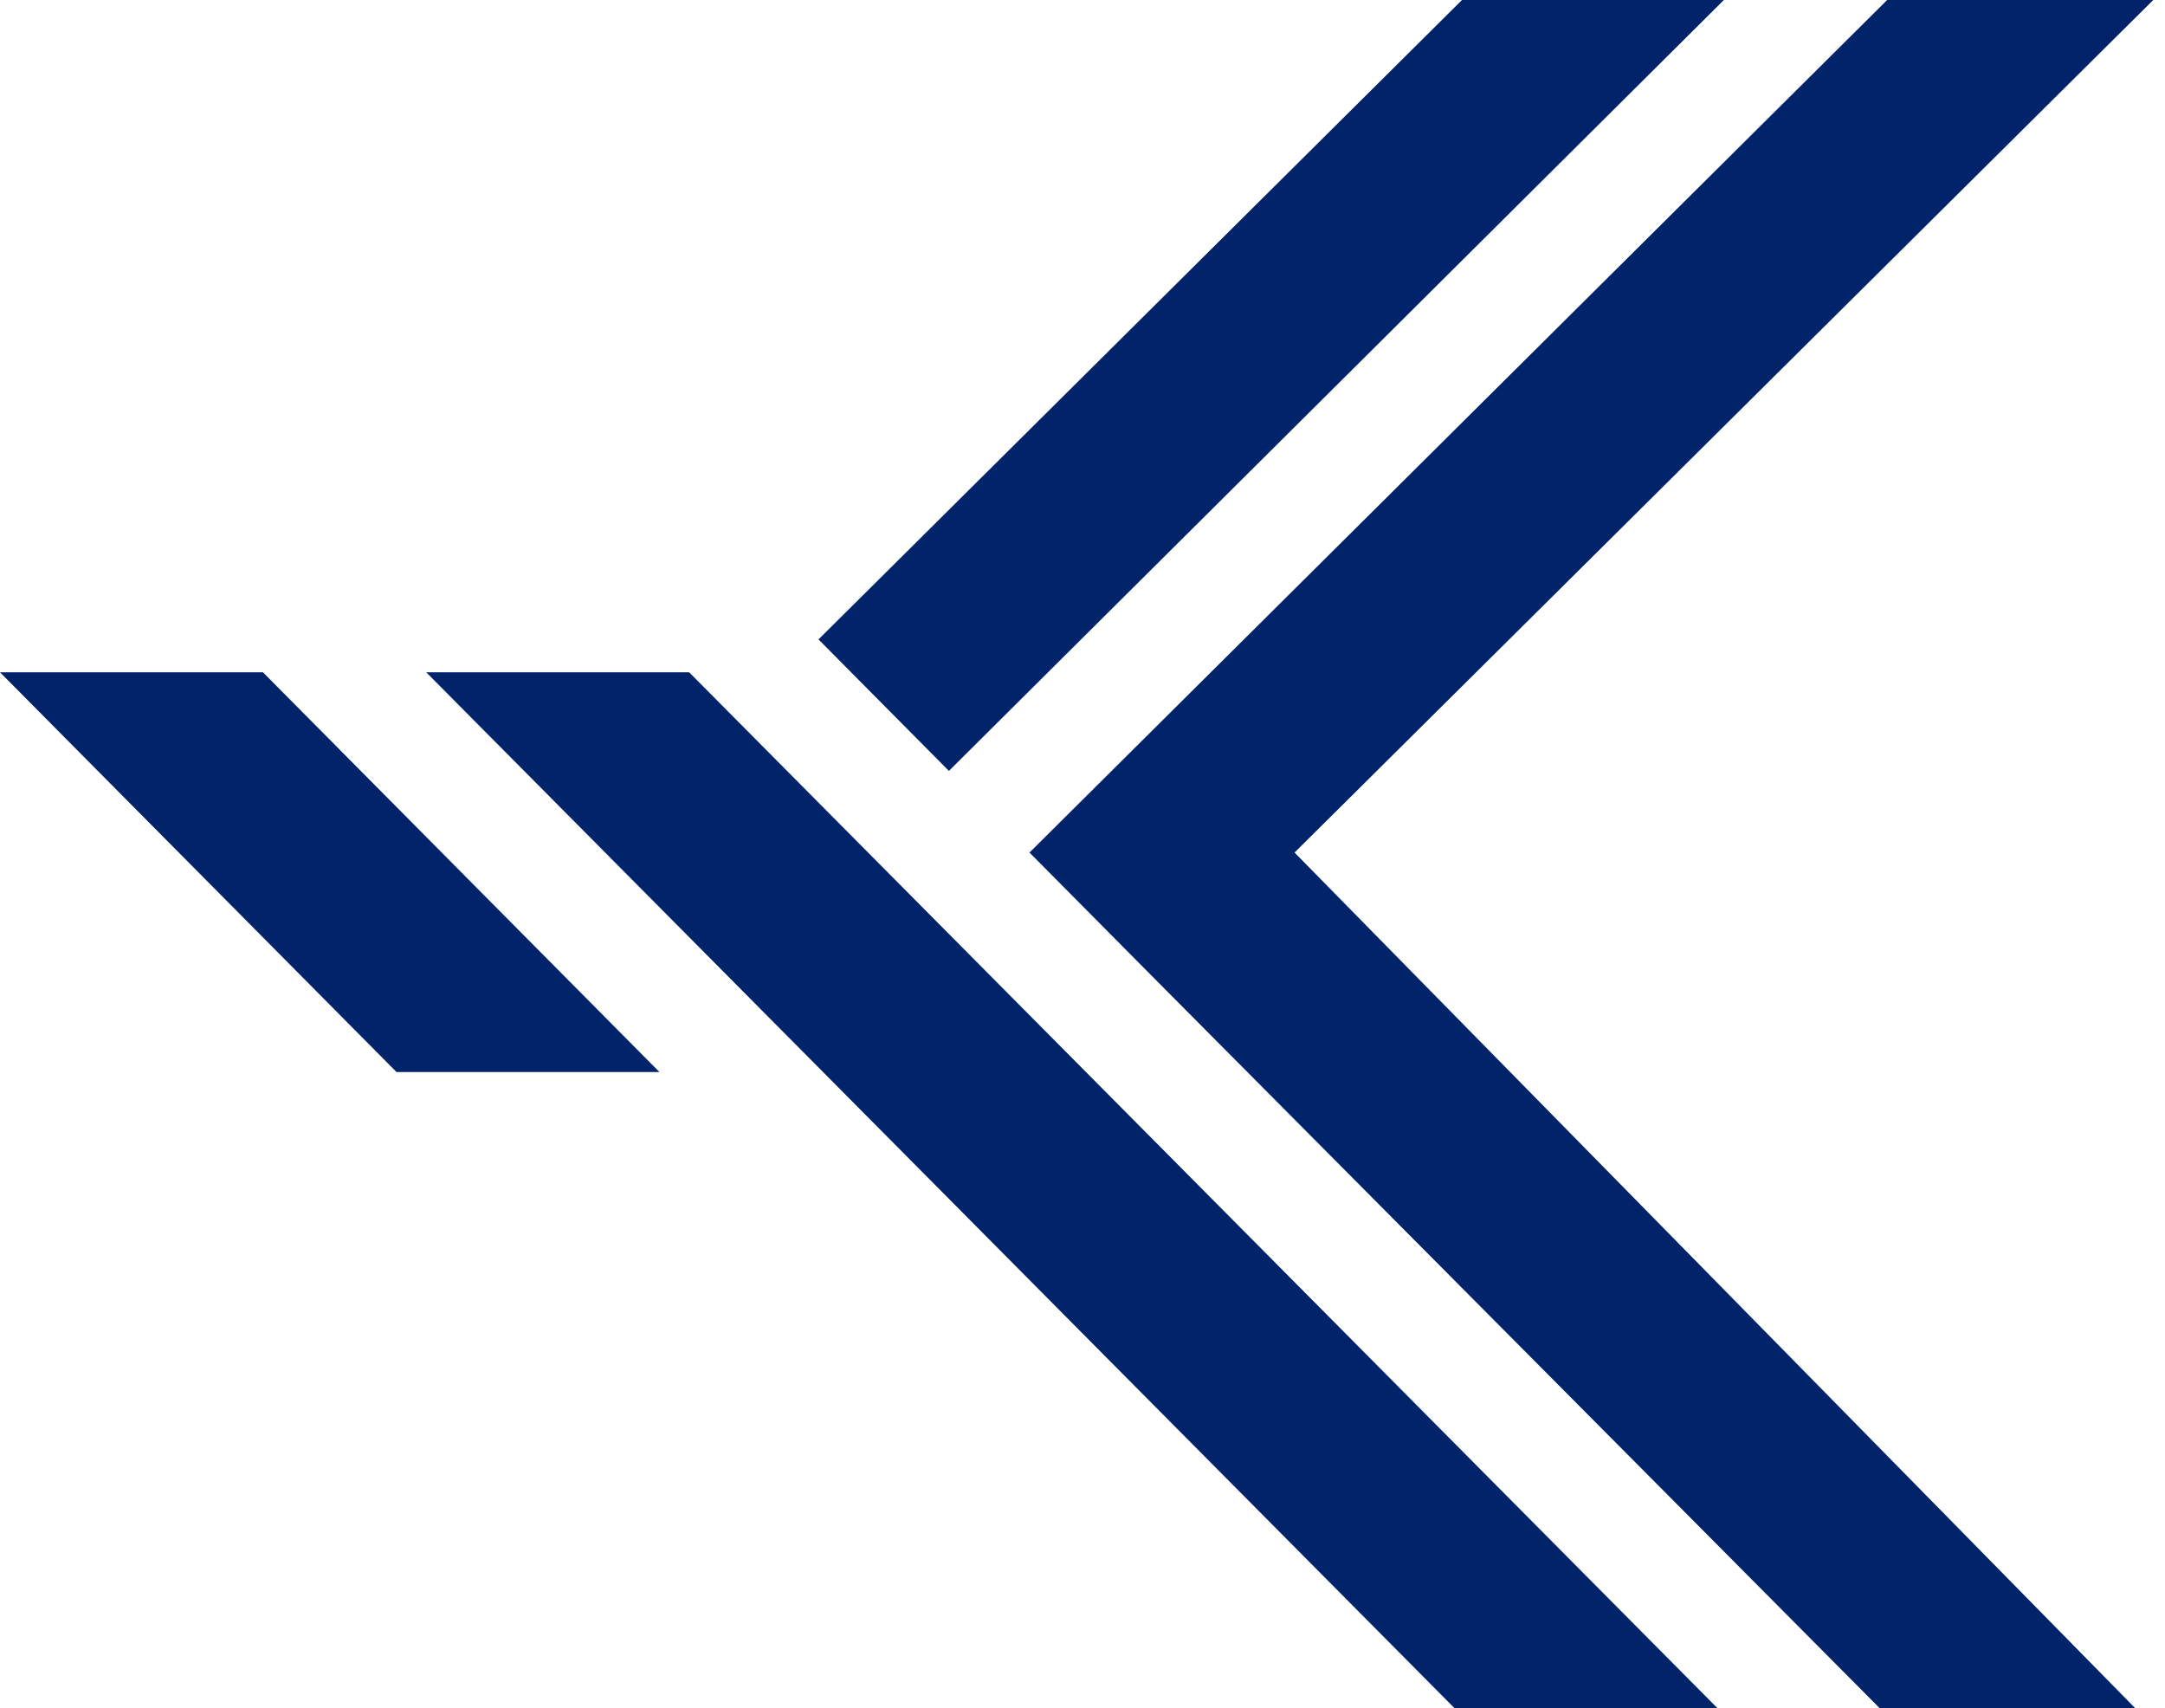
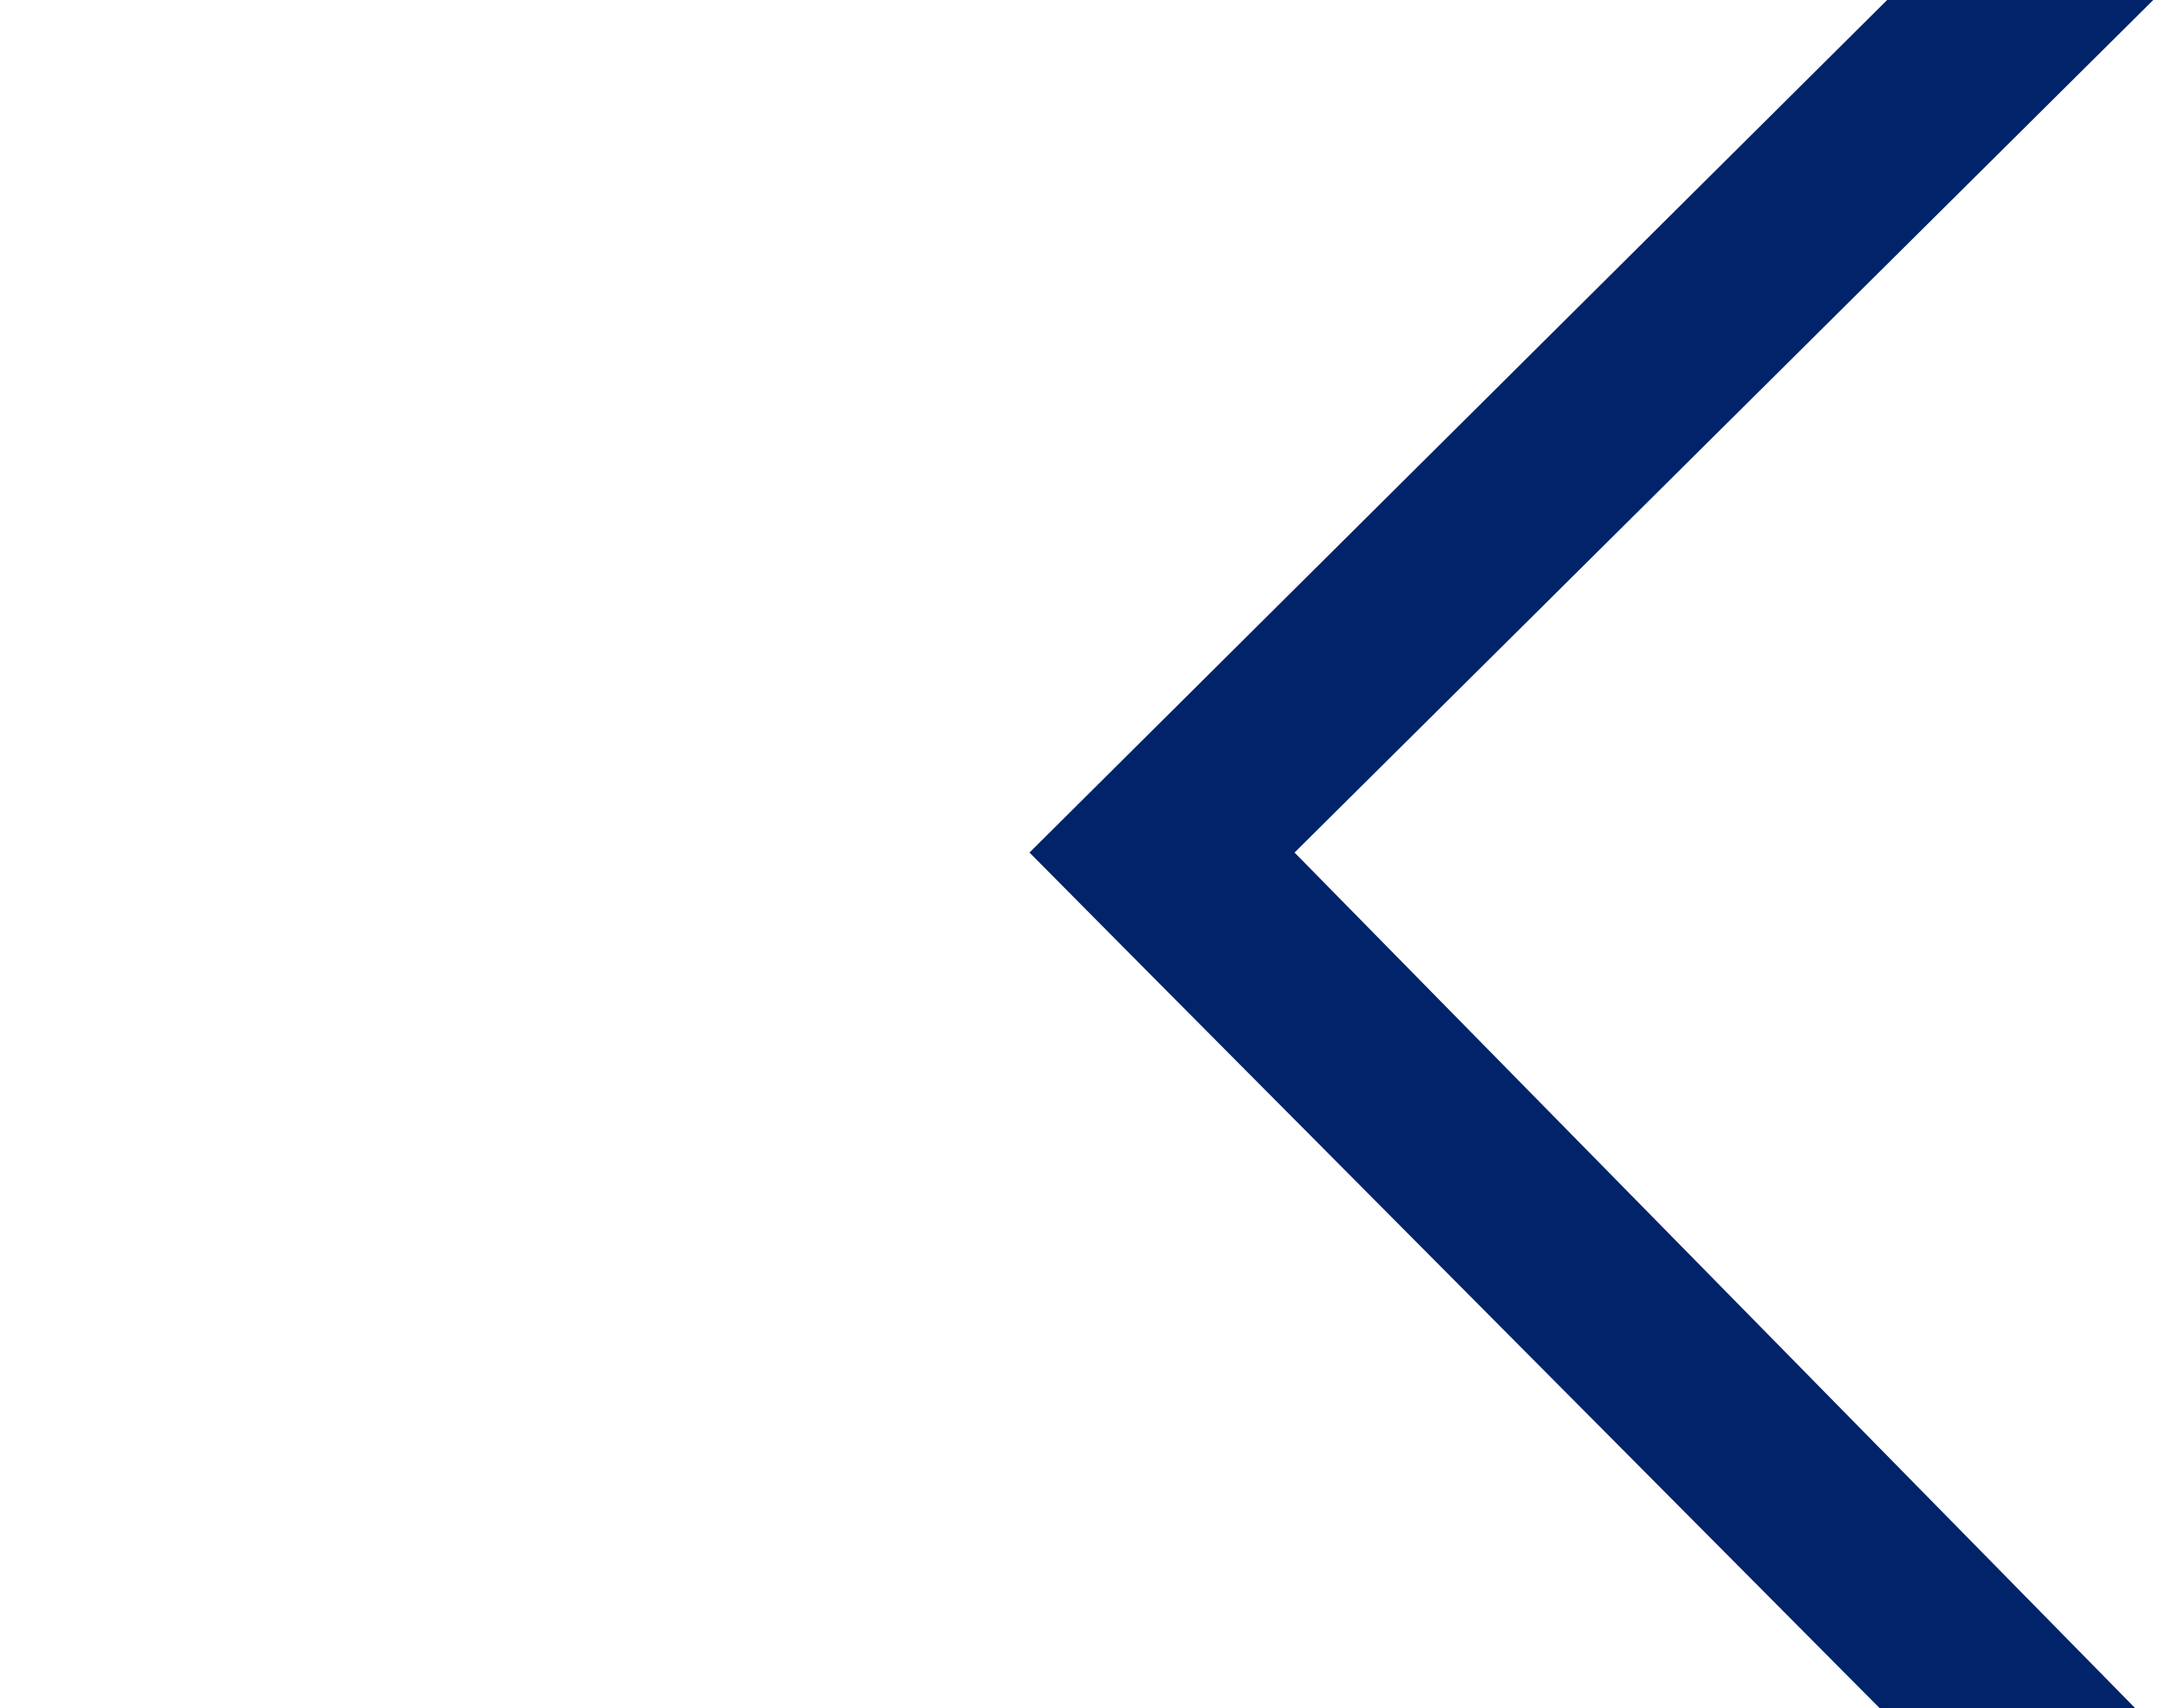
<svg xmlns="http://www.w3.org/2000/svg" xml:space="preserve" width="2.042in" height="1.611in" version="1.1" style="shape-rendering:geometricPrecision; text-rendering:geometricPrecision; image-rendering:optimizeQuality; fill-rule:evenodd; clip-rule:evenodd" viewBox="0 0 2042 1611">
  <defs>
    <style type="text/css">
   
    .fil0 {fill:#012369;fill-rule:nonzero}
   
  </style>
  </defs>
  <g id="Layer_x0020_1">
    <polygon class="fil0" points="2042,-12 1792,-12 971,804 1095,929 1773,1611 2014,1611 1221,804 2042,-11 " />
-     <polygon class="fil0" points="402,634 1372,1611 1620,1611 650,634 " />
-     <polygon class="fil0" points="0,634 374,1011 622,1011 248,634 " />
-     <polygon class="fil0" points="1638,-12 1391,-12 772,603 895,727 " />
  </g>
</svg>